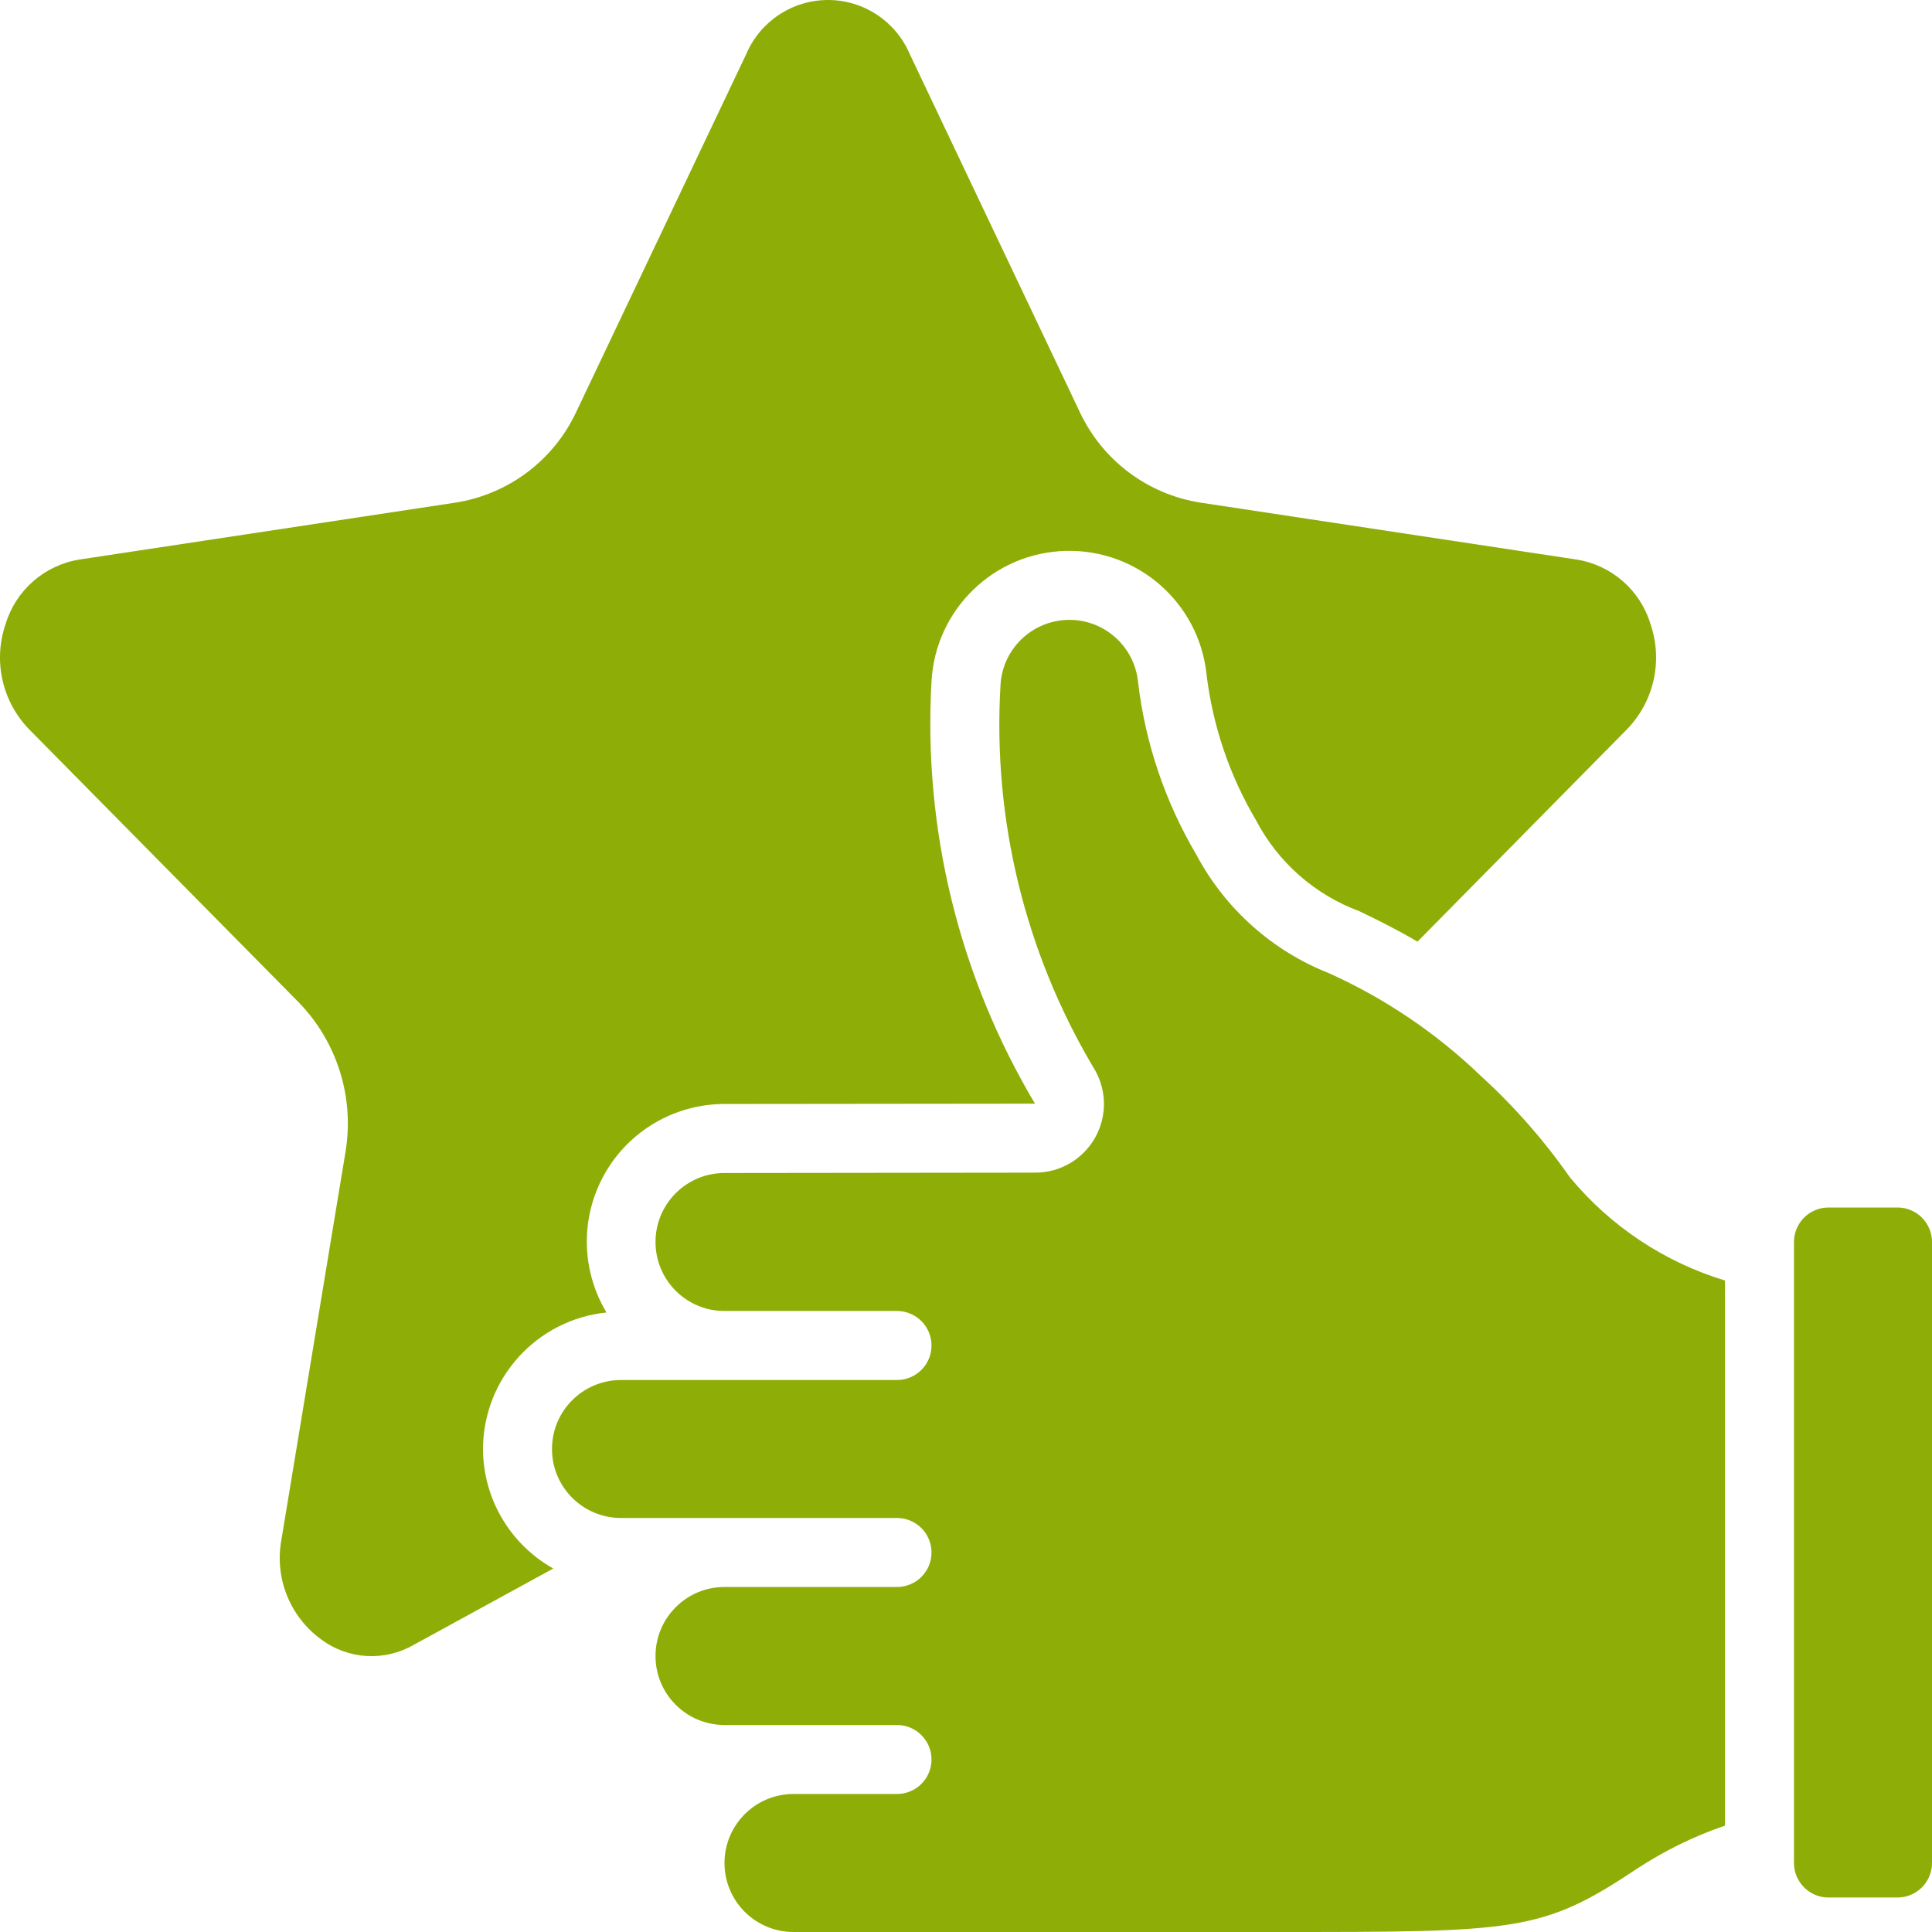
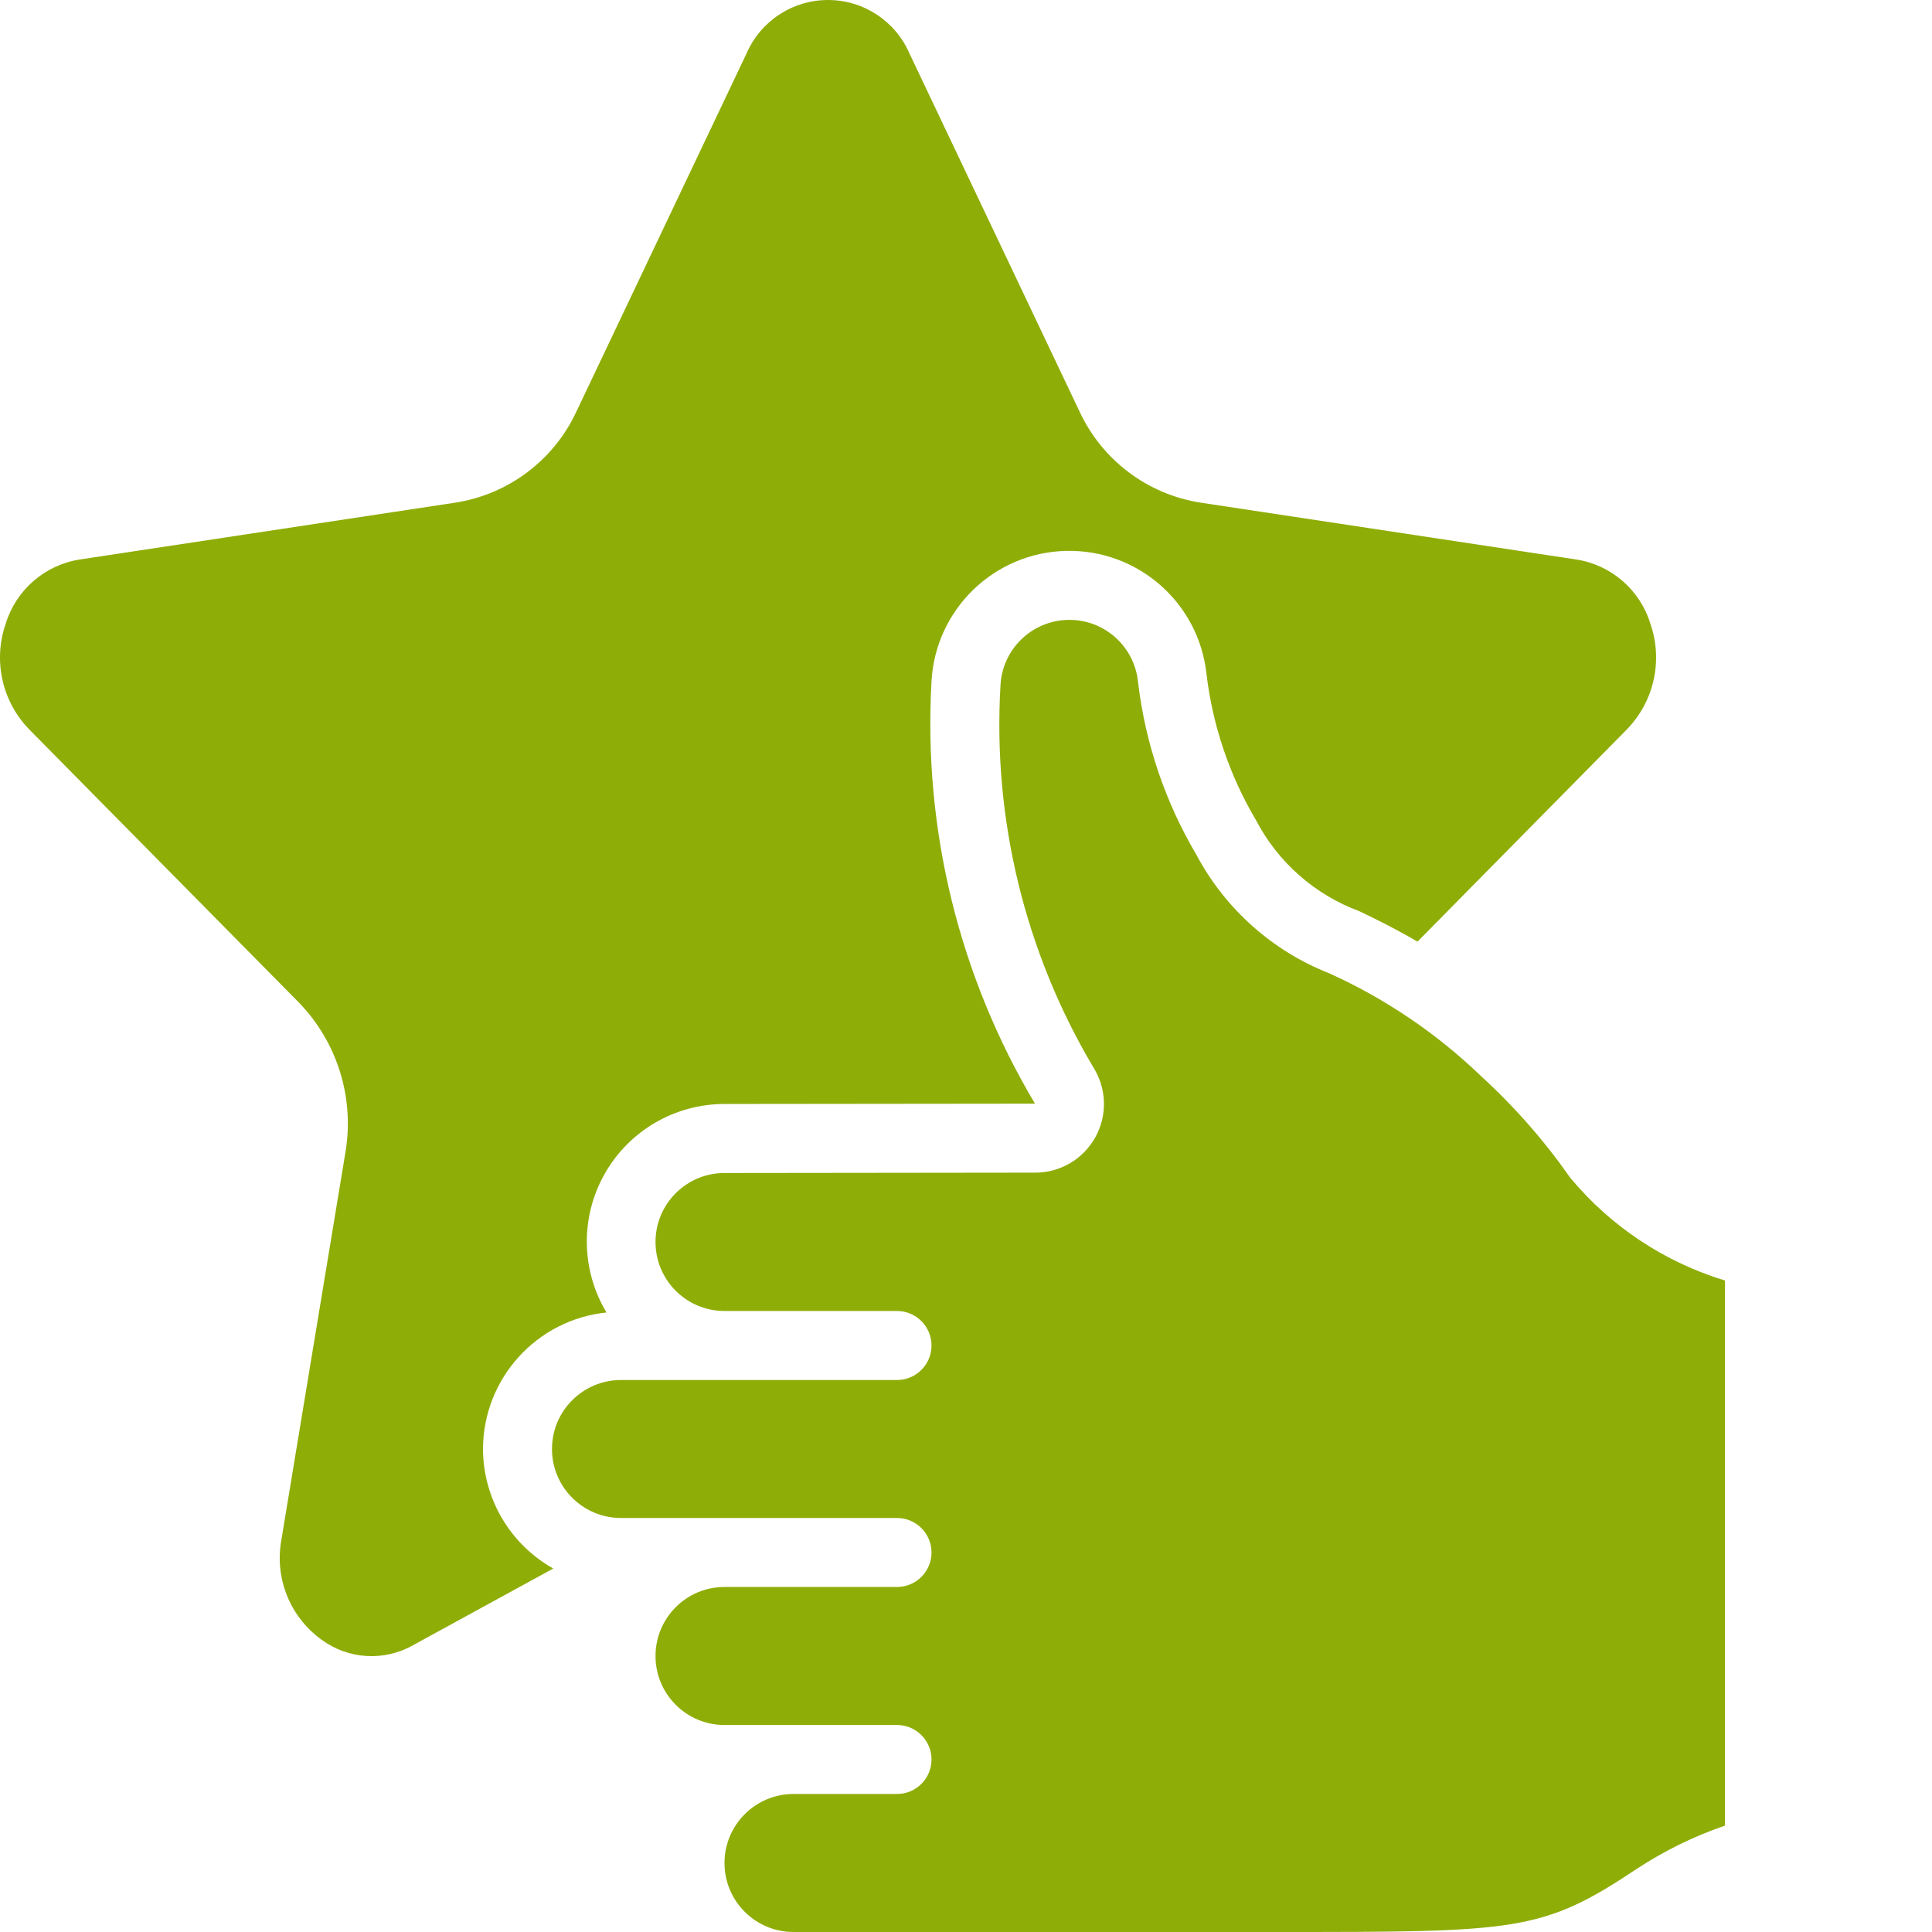
<svg xmlns="http://www.w3.org/2000/svg" width="48" height="48" viewBox="0 0 48 48" fill="none">
  <g clip-path="url(#clip0)">
    <path d="M12 36C12.005 34.251 13.329 32.788 15.068 32.608C14.433 31.552 14.416 30.236 15.023 29.163C15.63 28.091 16.768 27.428 18 27.428L25.714 27.42C23.83 24.258 22.934 20.605 23.143 16.93C23.239 15.145 24.69 13.733 26.477 13.687C28.265 13.64 29.788 14.975 29.976 16.753C30.129 18.031 30.547 19.264 31.202 20.372C31.748 21.421 32.665 22.228 33.773 22.639C34.202 22.845 34.678 23.078 35.217 23.395L40.423 18.118C41.093 17.427 41.319 16.419 41.007 15.508C40.754 14.665 40.041 14.041 39.172 13.902L29.829 12.488C28.509 12.283 27.379 11.431 26.818 10.218L22.599 1.336C22.251 0.526 21.454 0 20.572 0C19.689 0 18.892 0.526 18.544 1.336L14.325 10.216C13.764 11.432 12.63 12.285 11.307 12.489L1.972 13.902C1.103 14.042 0.391 14.666 0.138 15.508C-0.174 16.419 0.052 17.427 0.722 18.118L7.433 24.915C8.376 25.893 8.804 27.259 8.587 28.6L6.991 38.257C6.817 39.204 7.203 40.168 7.983 40.734C8.65 41.229 9.547 41.283 10.269 40.871L13.746 38.969C12.671 38.366 12.004 37.232 12 36Z" fill="#8FAD07" />
    <path d="M39.01 29.258C38.366 28.337 37.622 27.489 36.792 26.732C35.692 25.674 34.419 24.812 33.028 24.183C31.611 23.626 30.439 22.581 29.724 21.236C28.95 19.927 28.456 18.47 28.276 16.959C28.193 16.059 27.428 15.378 26.526 15.401C25.623 15.424 24.893 16.142 24.856 17.044C24.664 20.358 25.466 23.653 27.158 26.509C27.495 27.035 27.517 27.703 27.216 28.25C26.915 28.798 26.339 29.137 25.715 29.134L18 29.143C17.053 29.143 16.286 29.91 16.286 30.857C16.286 31.804 17.053 32.571 18 32.571H22.286C22.759 32.571 23.143 32.955 23.143 33.428C23.143 33.902 22.759 34.286 22.286 34.286H15.429C14.482 34.286 13.714 35.053 13.714 36C13.714 36.947 14.482 37.714 15.429 37.714H22.286C22.759 37.714 23.143 38.098 23.143 38.571C23.143 39.045 22.759 39.428 22.286 39.428H18C17.053 39.428 16.286 40.196 16.286 41.143C16.286 42.09 17.053 42.857 18 42.857H22.286C22.759 42.857 23.143 43.241 23.143 43.714C23.143 44.188 22.759 44.571 22.286 44.571H19.715C18.768 44.571 18 45.339 18 46.286C18 47.233 18.768 48 19.715 48H31.714C37.688 48 38.314 48 40.667 46.43C41.349 45.982 42.085 45.621 42.857 45.357V31.814C41.352 31.357 40.014 30.468 39.01 29.258Z" fill="#8FAD07" />
-     <path d="M45.428 30H47.143C47.616 30 48 30.384 48 30.857V46.285C48 46.759 47.616 47.143 47.143 47.143H45.428C44.955 47.143 44.571 46.759 44.571 46.285V30.857C44.571 30.384 44.955 30 45.428 30Z" fill="#8FAD07" />
  </g>
  <defs>
    <clipPath id="clip0">
      <rect width="48" height="48" fill="white" />
    </clipPath>
  </defs>
</svg>